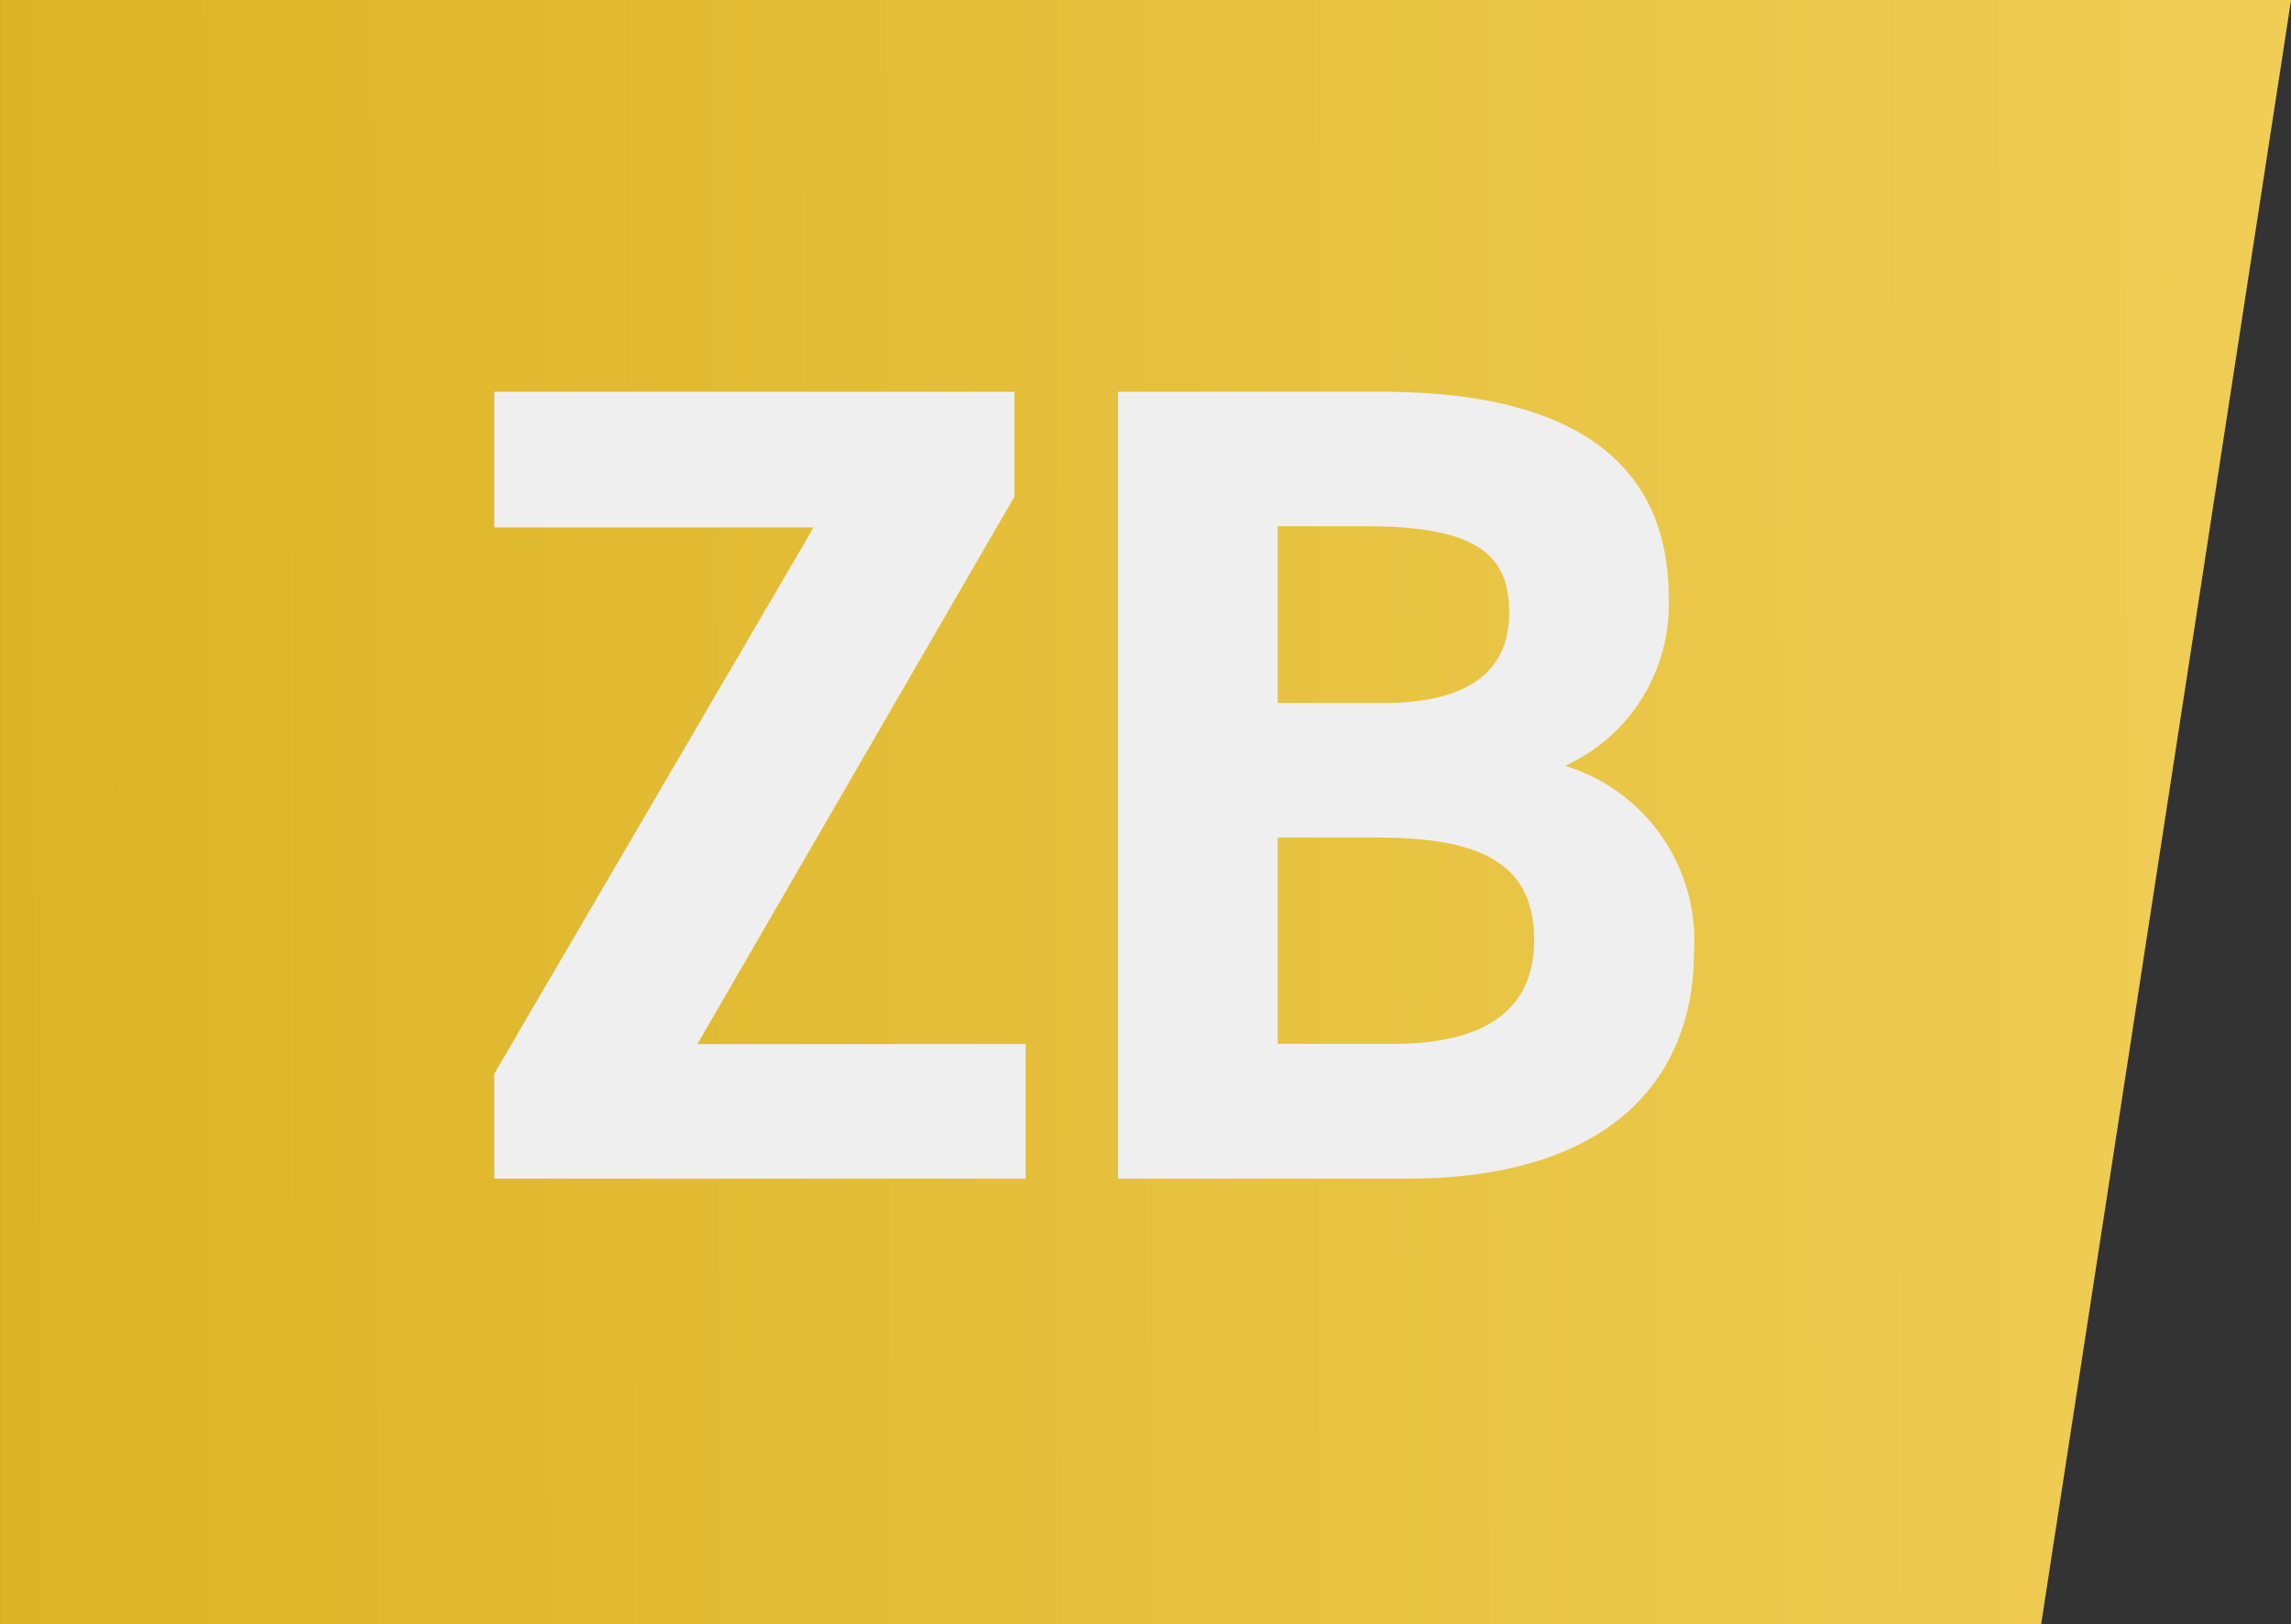
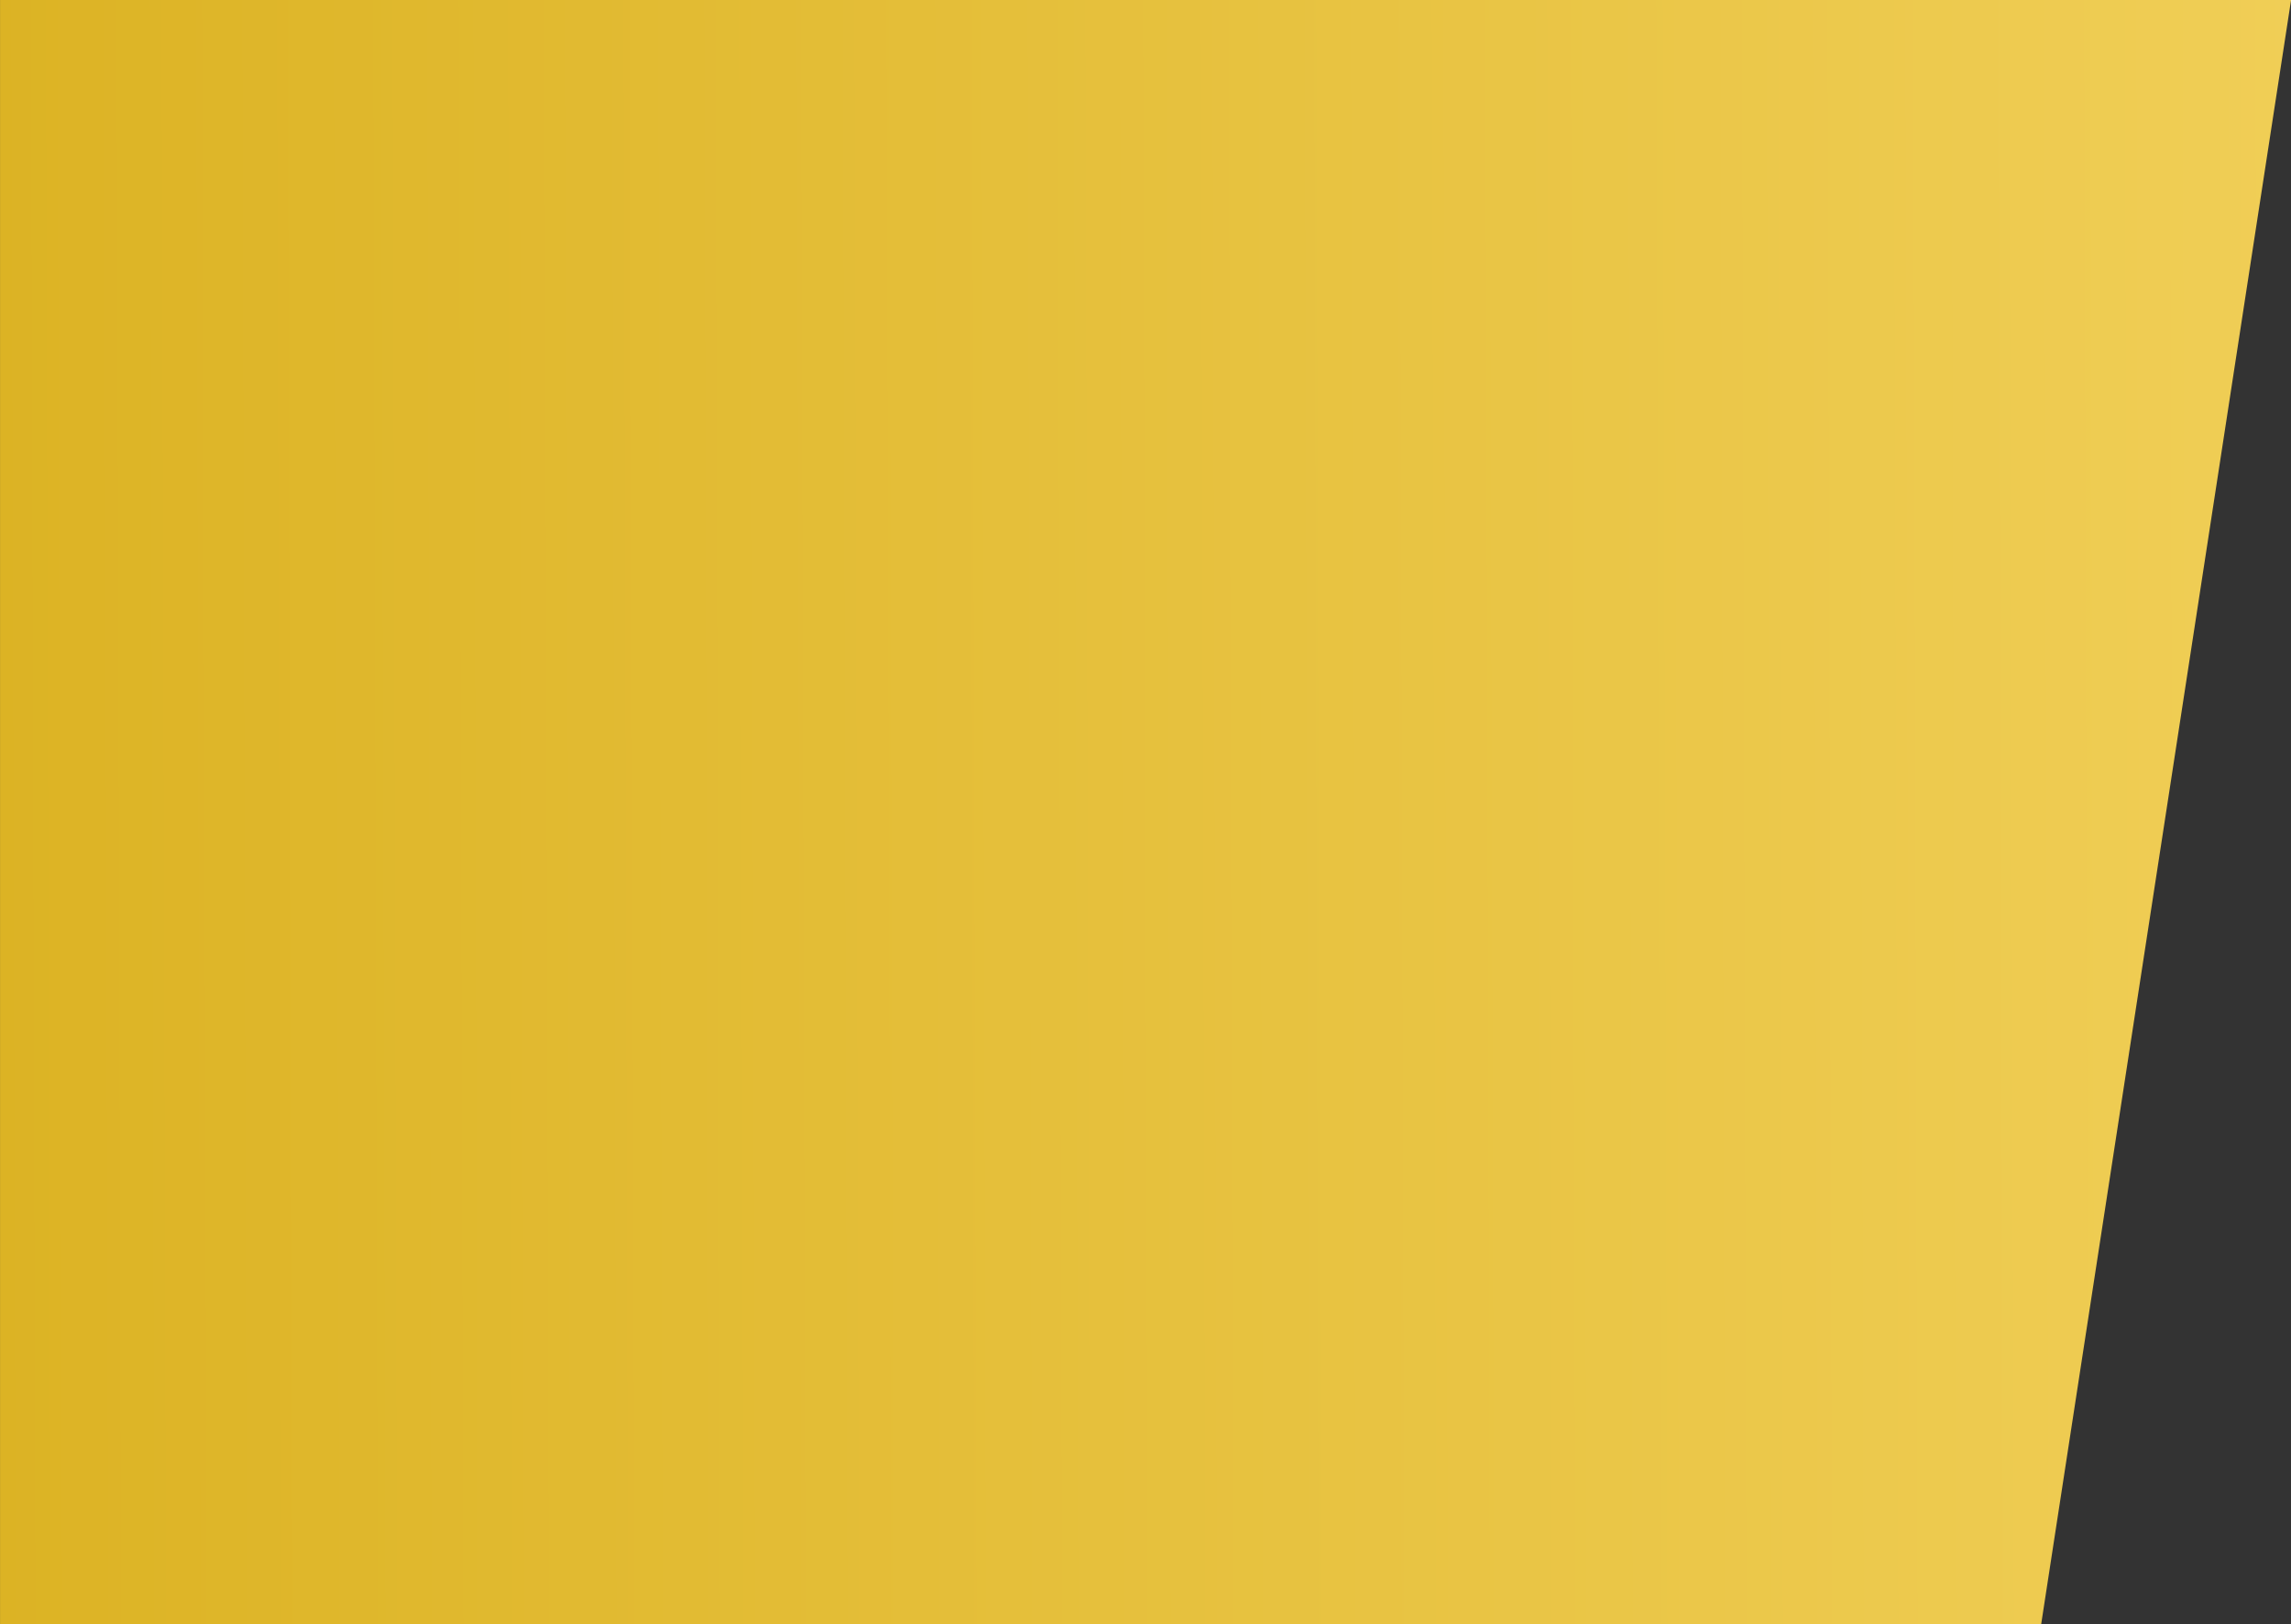
<svg xmlns="http://www.w3.org/2000/svg" width="66.299" height="46.999" viewBox="0 0 66.299 46.999">
  <rect x="0" y="0" width="66.299" height="46.999" fill="#333333" stroke="none" />
  <defs>
    <linearGradient id="linear-gradient" y1="0.546" x2="1" y2="0.544" gradientUnits="objectBoundingBox">
      <stop offset="0" stop-color="#dcb324" />
      <stop offset="1" stop-color="#f0ce56" />
    </linearGradient>
  </defs>
  <g id="Group_1383" data-name="Group 1383" transform="translate(-878.686 -924.894)">
-     <path id="Path_481" data-name="Path 481" d="M0,0H66.3L59.068,47H0Z" transform="translate(878.687 924.894)" fill="url(#linear-gradient)" />
-     <path id="Path_4618" data-name="Path 4618" d="M.99-22.77v3.927h9.24L.99-3.036V0H16.368V-3.894h-9.5l9.174-15.84V-22.77Zm18.051,0V0H27.39c6.006,0,8.316-3,8.316-6.534a5.285,5.285,0,0,0-3.729-5.412,5.129,5.129,0,0,0,3-4.851c0-4.059-2.937-5.973-8.316-5.973Zm4.62,12.9h2.9c3.1,0,4.521.825,4.521,2.97,0,1.947-1.32,3-4.092,3H23.661Zm0-9.009h2.574c3.333,0,4.125.924,4.125,2.508,0,1.617-1.089,2.607-3.63,2.607H23.661Z" transform="translate(892 959)" fill="#efefef" />
+     <path id="Path_481" data-name="Path 481" d="M0,0H66.3L59.068,47H0" transform="translate(878.687 924.894)" fill="url(#linear-gradient)" />
  </g>
</svg>